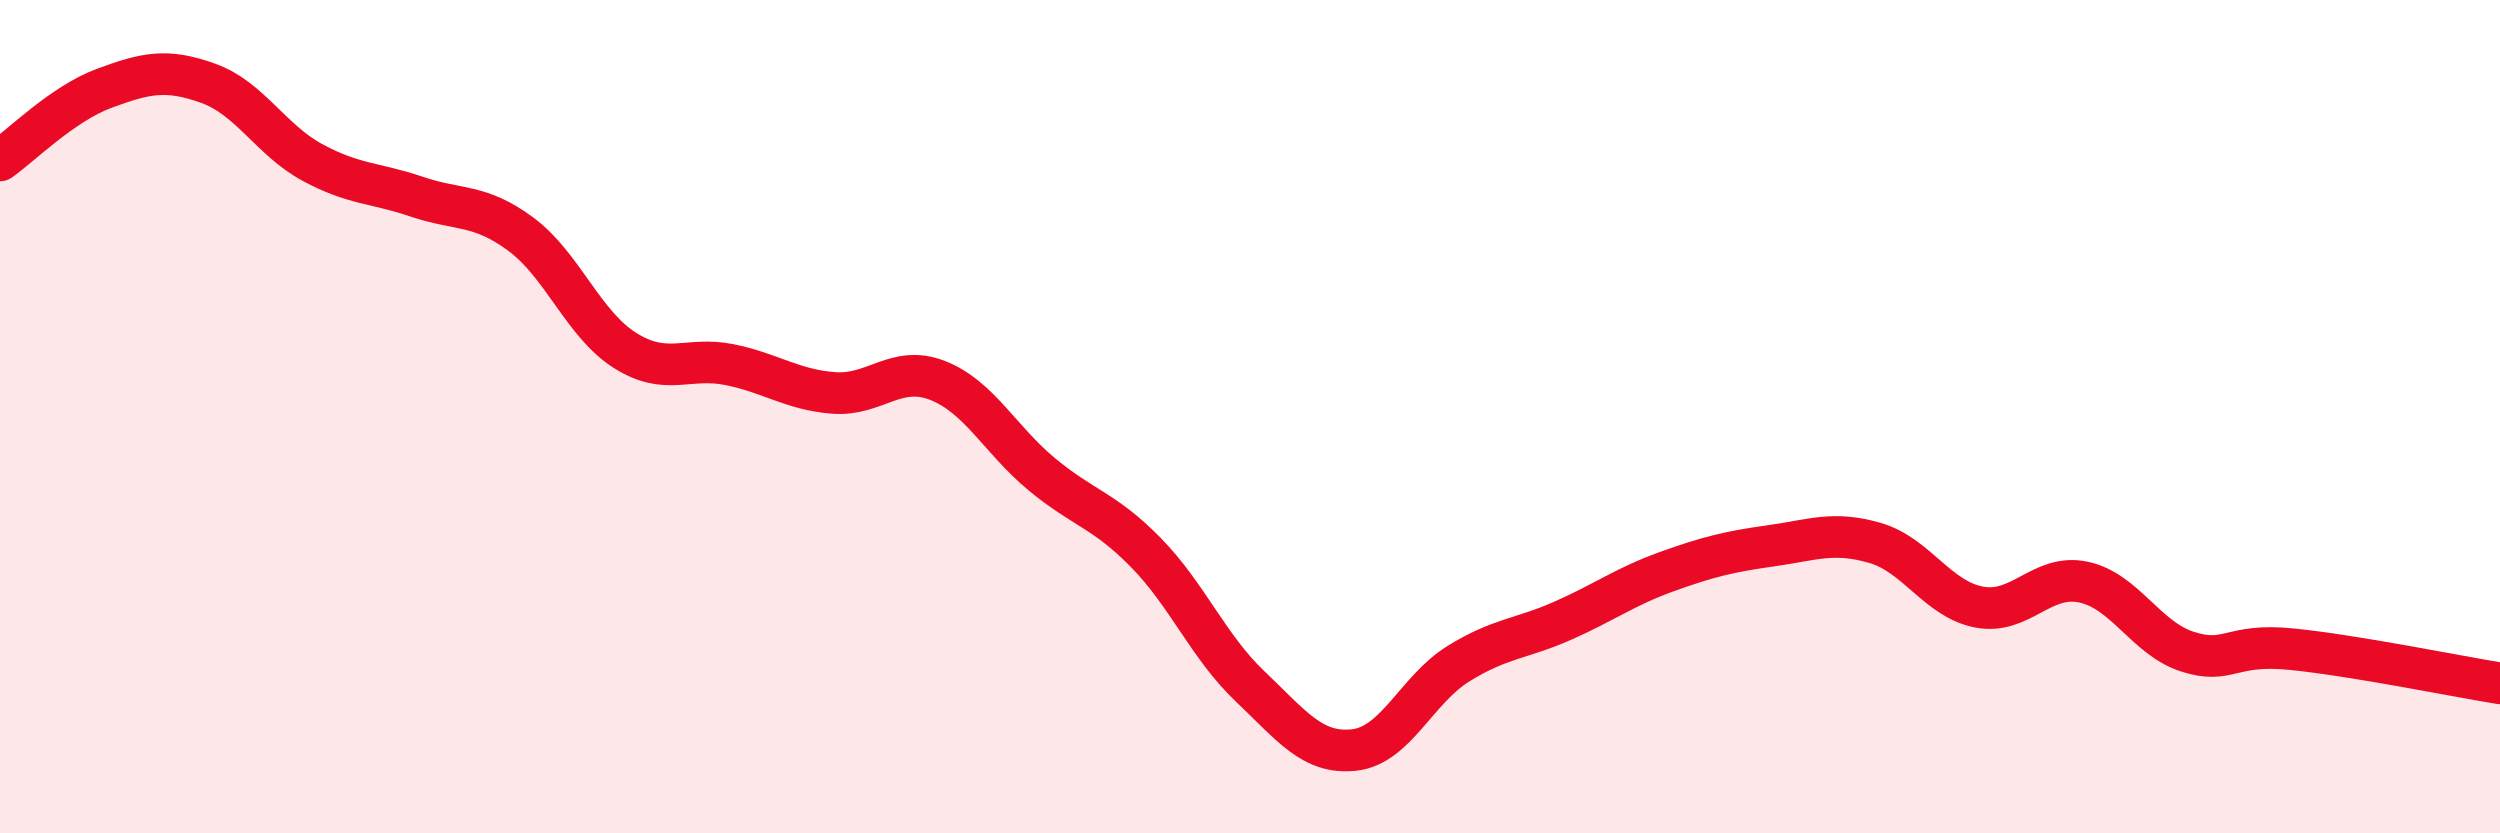
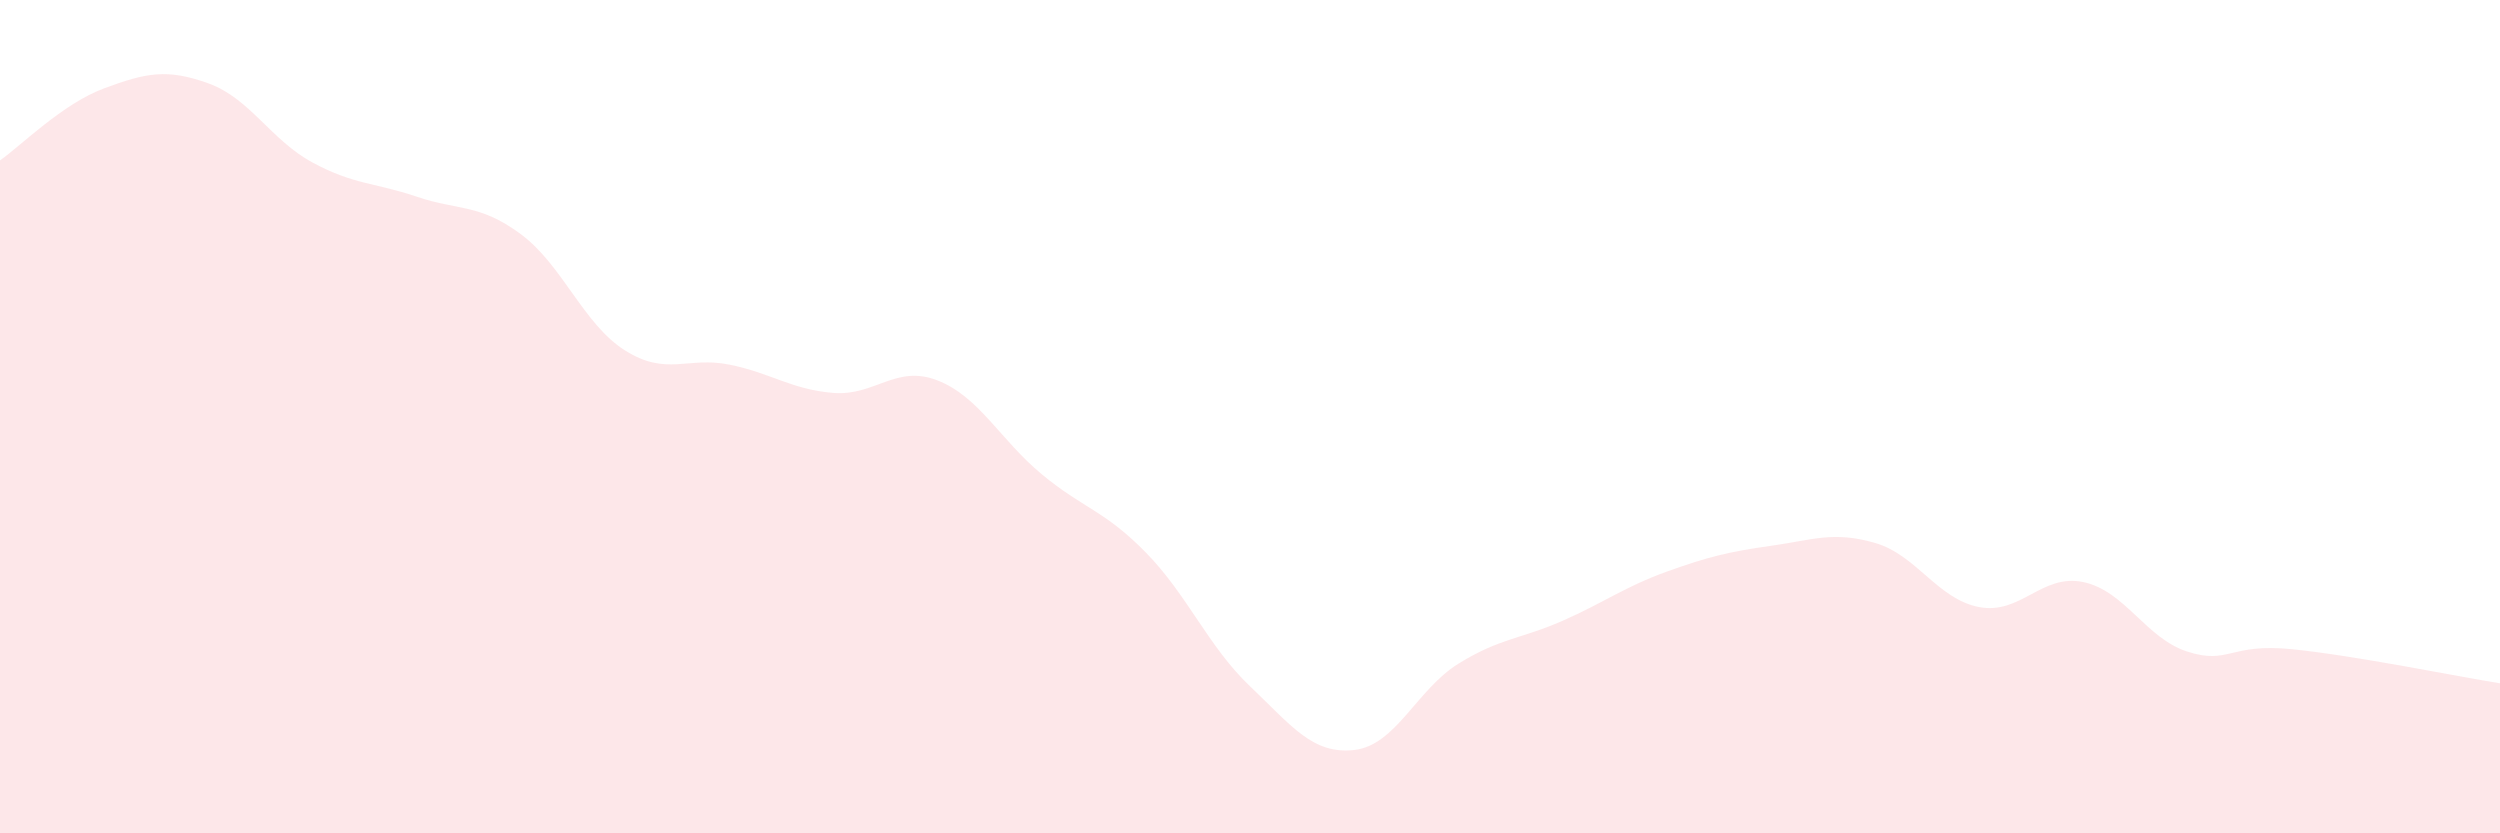
<svg xmlns="http://www.w3.org/2000/svg" width="60" height="20" viewBox="0 0 60 20">
  <path d="M 0,3.85 C 0.5,3.5 1.5,2.49 2.5,2.12 C 3.5,1.75 4,1.64 5,2 C 6,2.36 6.5,3.36 7.5,3.9 C 8.5,4.44 9,4.38 10,4.72 C 11,5.06 11.5,4.88 12.5,5.62 C 13.5,6.36 14,7.78 15,8.41 C 16,9.04 16.5,8.55 17.5,8.75 C 18.5,8.95 19,9.35 20,9.43 C 21,9.51 21.5,8.74 22.5,9.13 C 23.5,9.52 24,10.55 25,11.38 C 26,12.21 26.5,12.24 27.5,13.26 C 28.5,14.28 29,15.52 30,16.47 C 31,17.42 31.5,18.11 32.5,18 C 33.5,17.89 34,16.55 35,15.93 C 36,15.31 36.5,15.34 37.5,14.9 C 38.5,14.46 39,14.08 40,13.72 C 41,13.36 41.5,13.24 42.5,13.1 C 43.5,12.96 44,12.74 45,13.03 C 46,13.32 46.5,14.38 47.5,14.57 C 48.5,14.76 49,13.76 50,13.97 C 51,14.18 51.5,15.32 52.5,15.64 C 53.5,15.96 53.5,15.43 55,15.58 C 56.5,15.73 59,16.24 60,16.4L60 20L0 20Z" fill="#EB0A25" opacity="0.1" stroke-linecap="round" stroke-linejoin="round" />
-   <path d="M 0,3.85 C 0.5,3.5 1.5,2.49 2.5,2.12 C 3.5,1.75 4,1.64 5,2 C 6,2.36 6.5,3.36 7.5,3.9 C 8.5,4.44 9,4.38 10,4.72 C 11,5.06 11.5,4.88 12.5,5.62 C 13.5,6.36 14,7.78 15,8.41 C 16,9.04 16.5,8.55 17.5,8.75 C 18.5,8.95 19,9.35 20,9.43 C 21,9.51 21.5,8.74 22.5,9.13 C 23.5,9.52 24,10.55 25,11.38 C 26,12.21 26.5,12.24 27.5,13.26 C 28.5,14.28 29,15.52 30,16.47 C 31,17.42 31.5,18.11 32.5,18 C 33.5,17.89 34,16.55 35,15.93 C 36,15.31 36.5,15.34 37.5,14.9 C 38.5,14.46 39,14.08 40,13.72 C 41,13.36 41.5,13.24 42.5,13.1 C 43.5,12.96 44,12.74 45,13.03 C 46,13.32 46.5,14.38 47.5,14.57 C 48.5,14.76 49,13.76 50,13.97 C 51,14.18 51.5,15.32 52.5,15.64 C 53.5,15.96 53.5,15.43 55,15.58 C 56.5,15.73 59,16.24 60,16.4" stroke="#EB0A25" stroke-width="1" fill="none" stroke-linecap="round" stroke-linejoin="round" />
</svg>